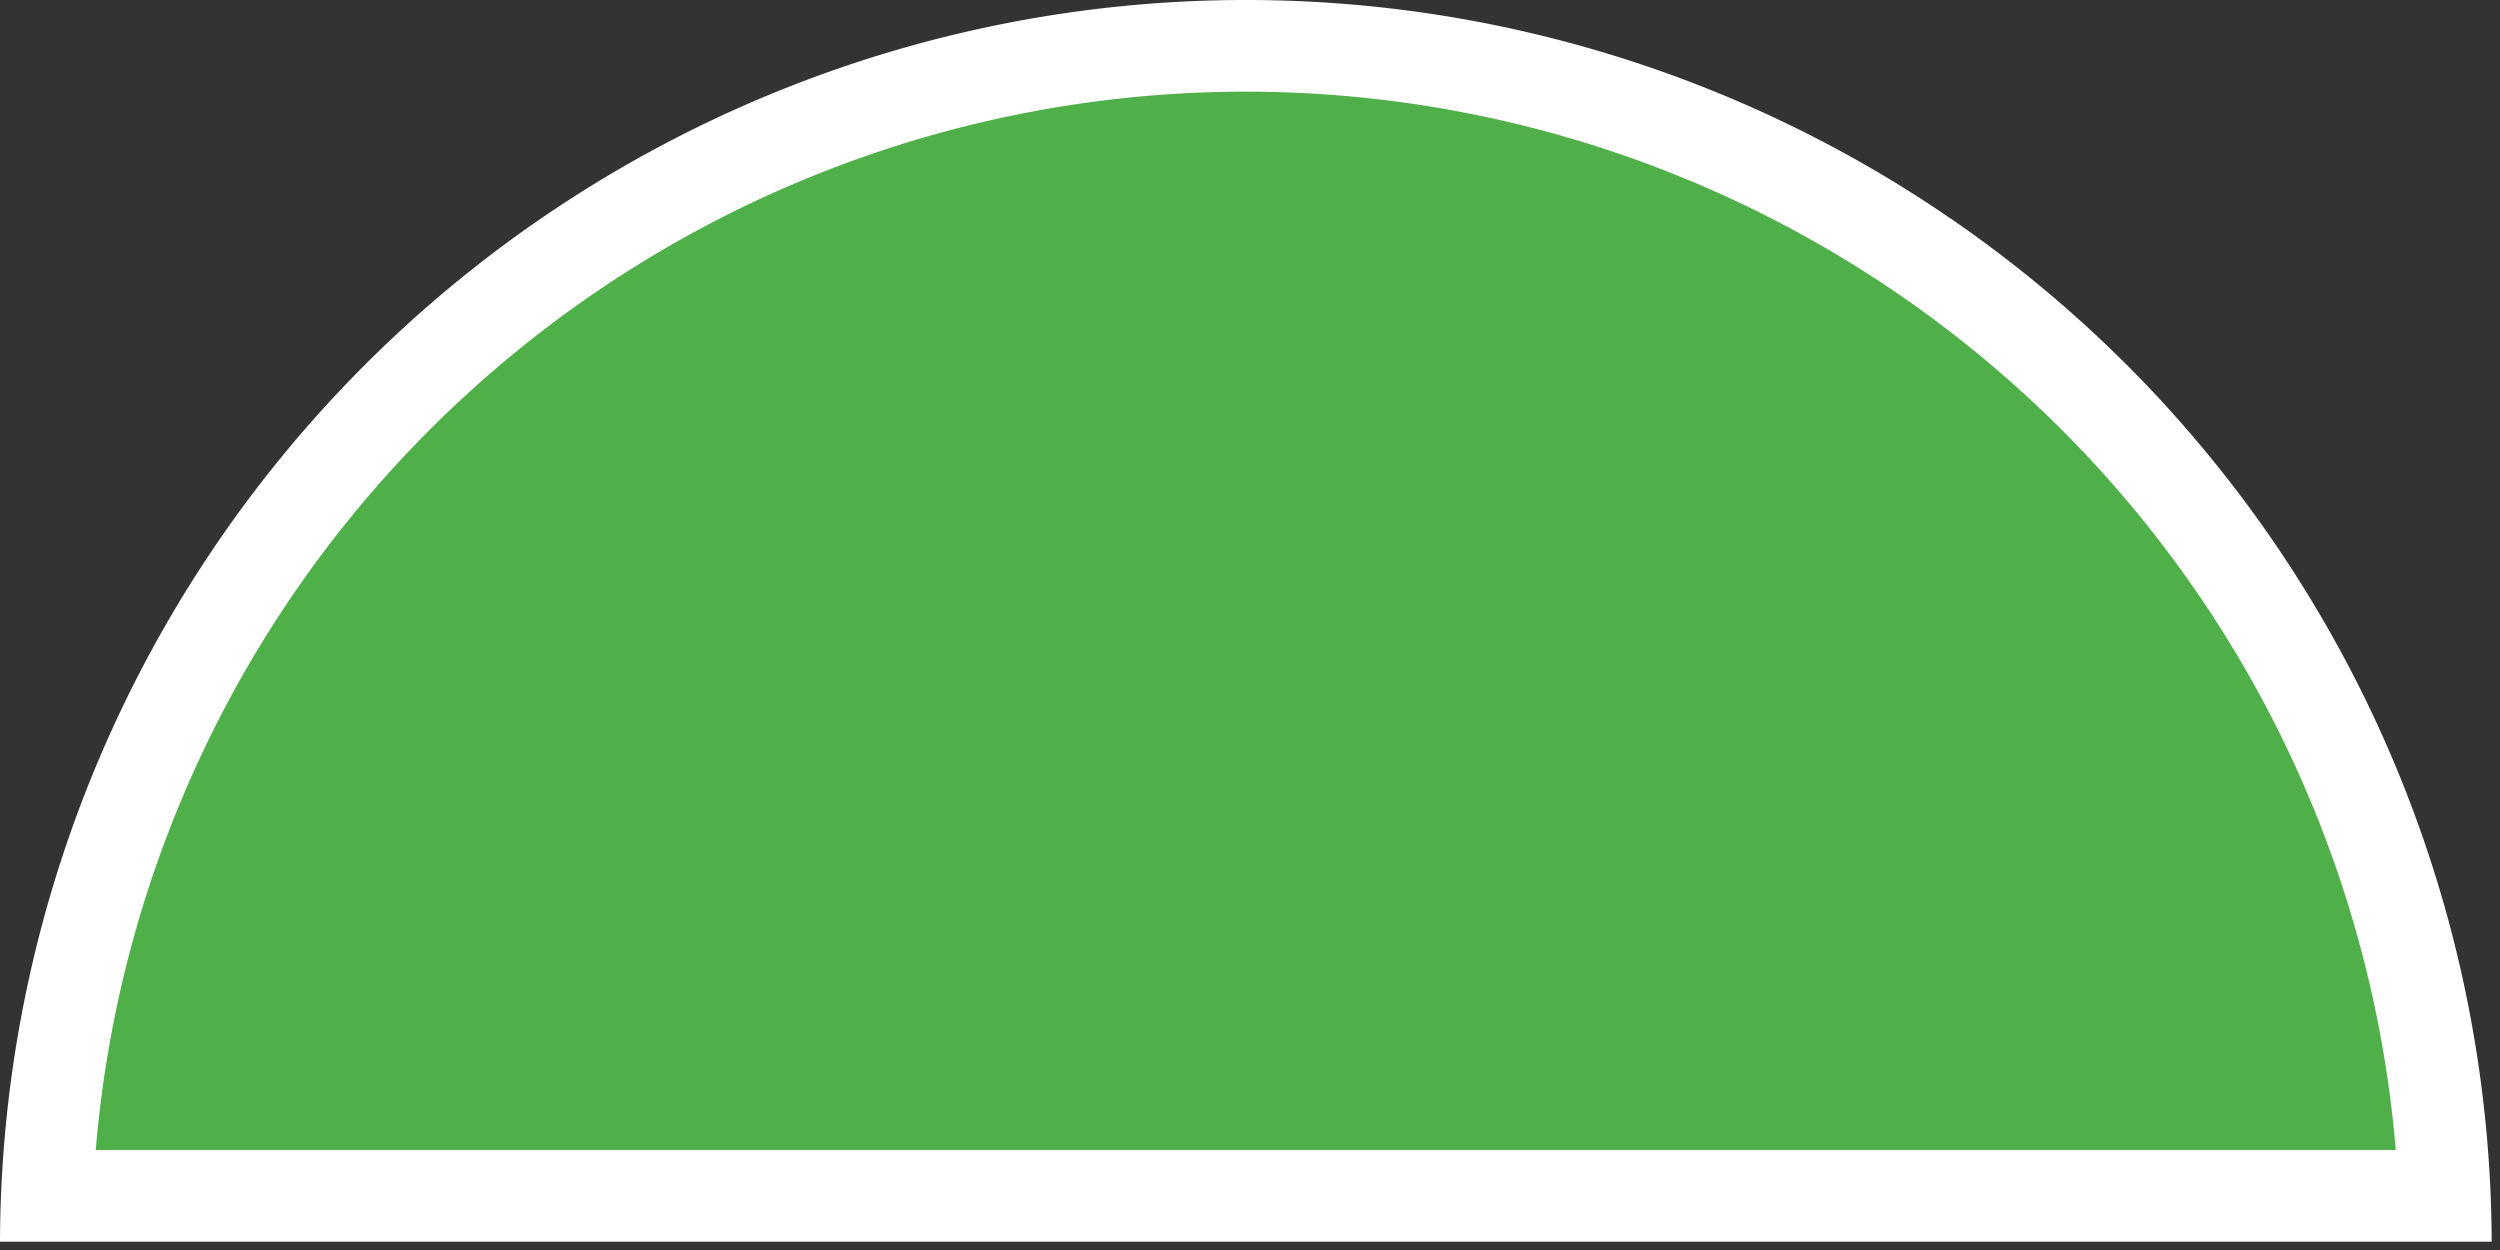
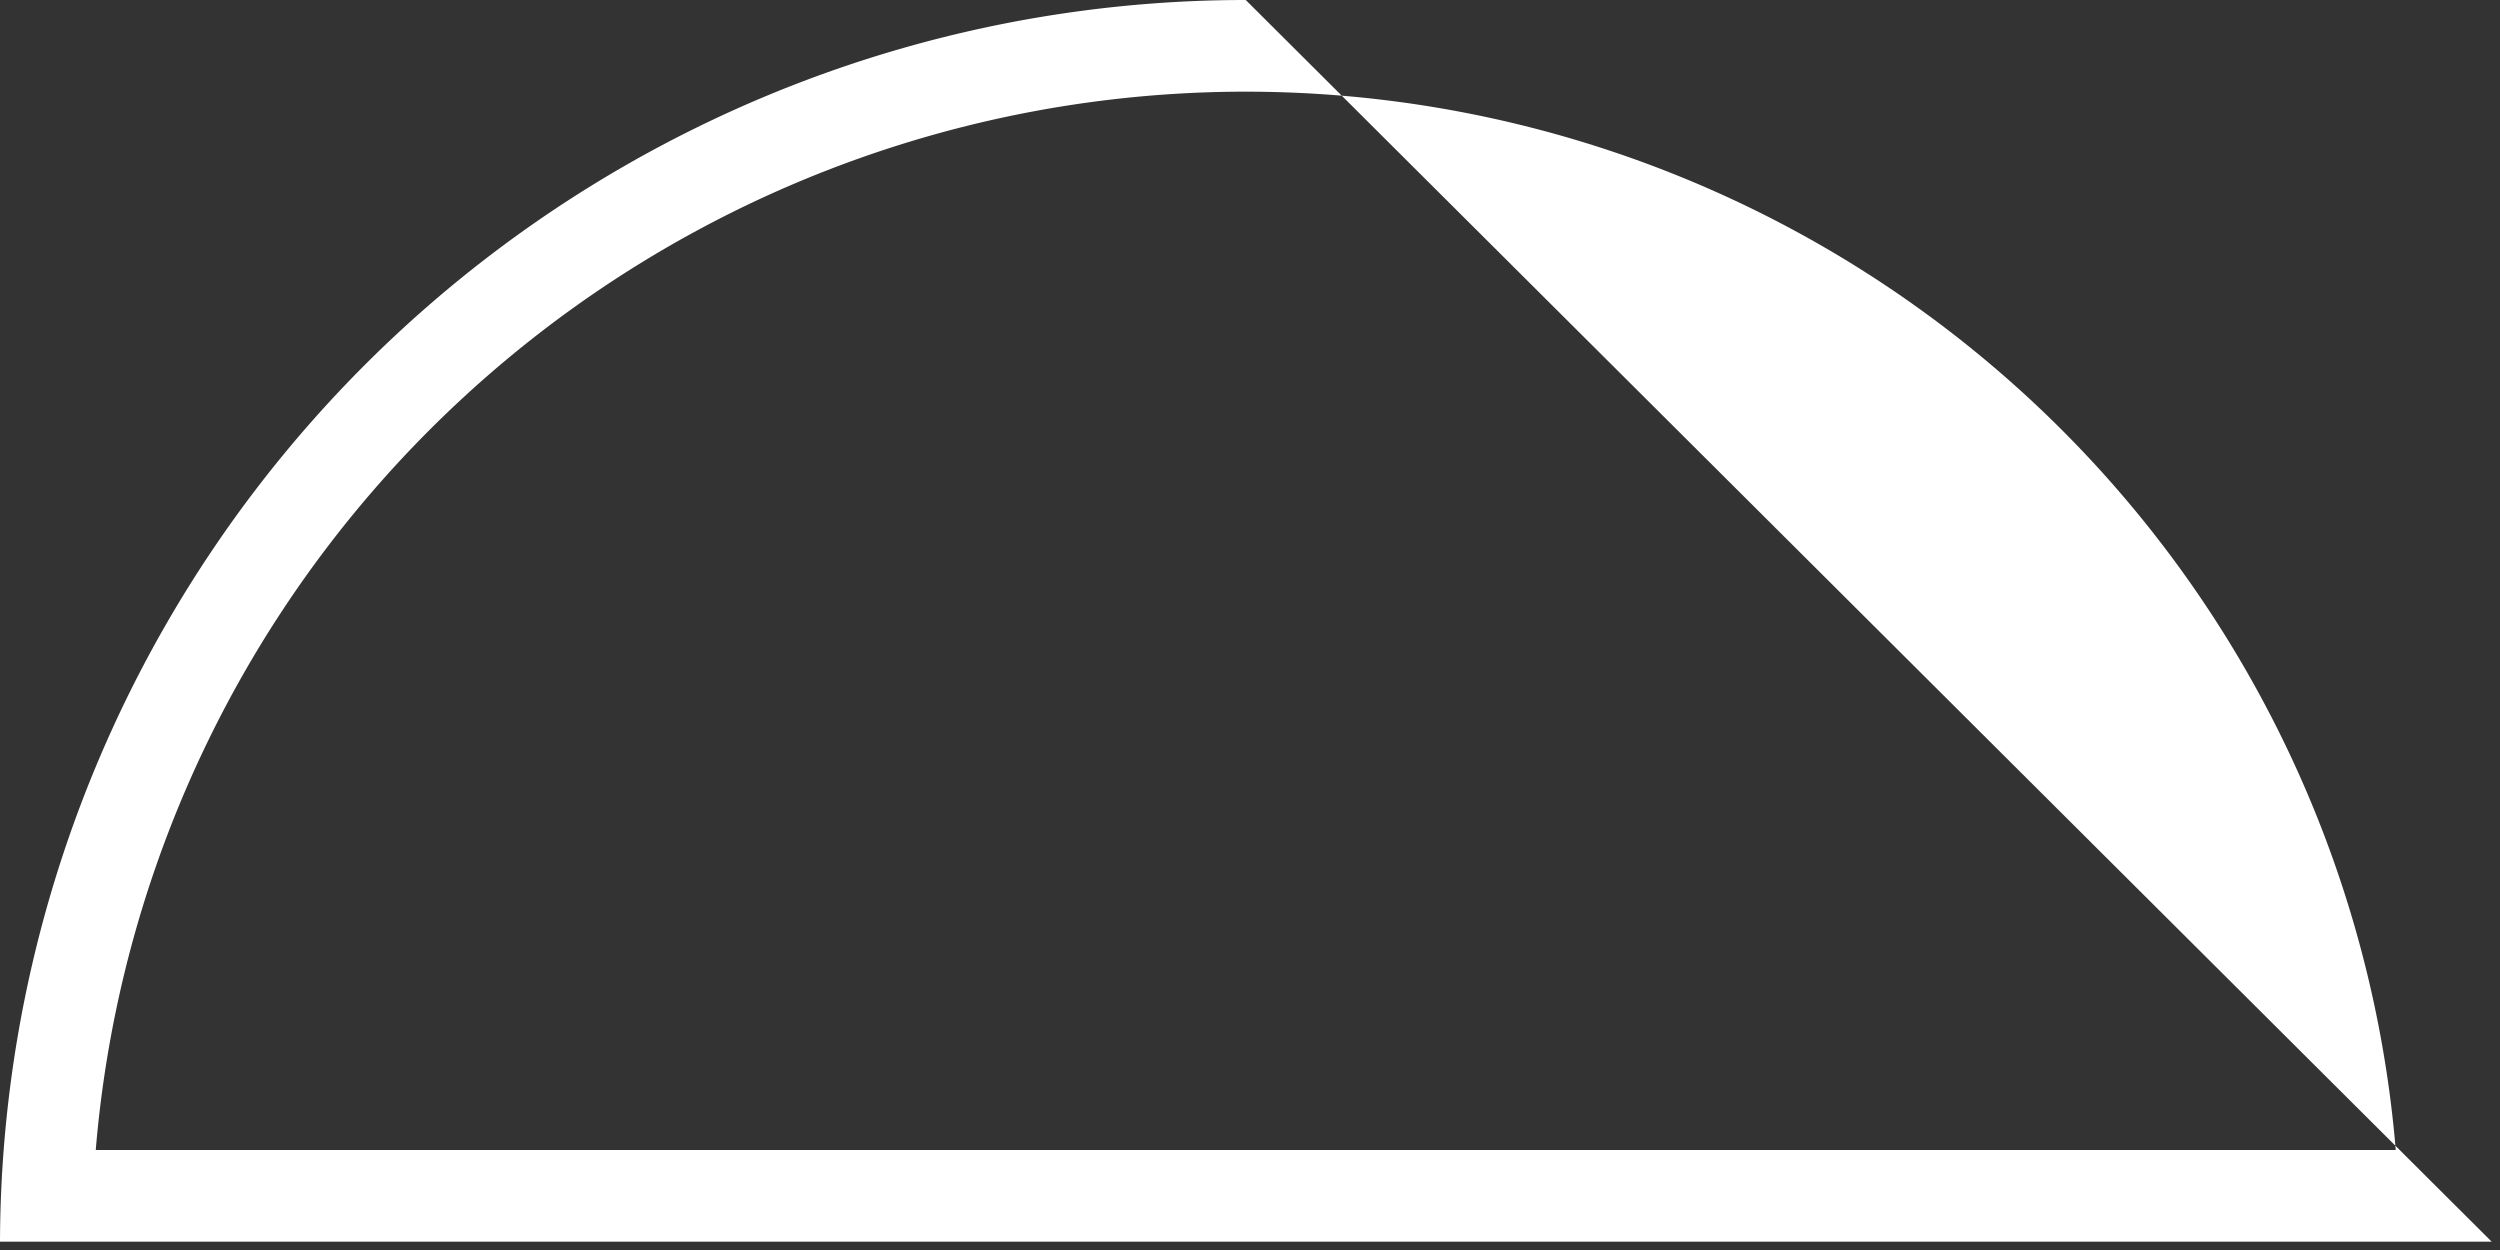
<svg xmlns="http://www.w3.org/2000/svg" id="Laag_1" data-name="Laag 1" viewBox="0 0 300 150">
  <rect x="0" y="0" width="300" height="150" fill="#333333" stroke="none" />
  <defs>
    <style>.cls-1{fill:#4faf48;}.cls-2{fill:#fff;}</style>
  </defs>
-   <path class="cls-1" d="M5.62,143.5a144,144,0,0,1,245.54-96,143,143,0,0,1,42.21,96Z" />
-   <path class="cls-2" d="M149.49,11a138.51,138.51,0,0,1,138,127h-276a138.49,138.49,0,0,1,138-127m0-11A149.49,149.49,0,0,0,0,149H299A149.5,149.5,0,0,0,149.49,0Z" />
+   <path class="cls-2" d="M149.49,11a138.51,138.51,0,0,1,138,127h-276a138.49,138.49,0,0,1,138-127m0-11A149.49,149.49,0,0,0,0,149H299Z" />
</svg>